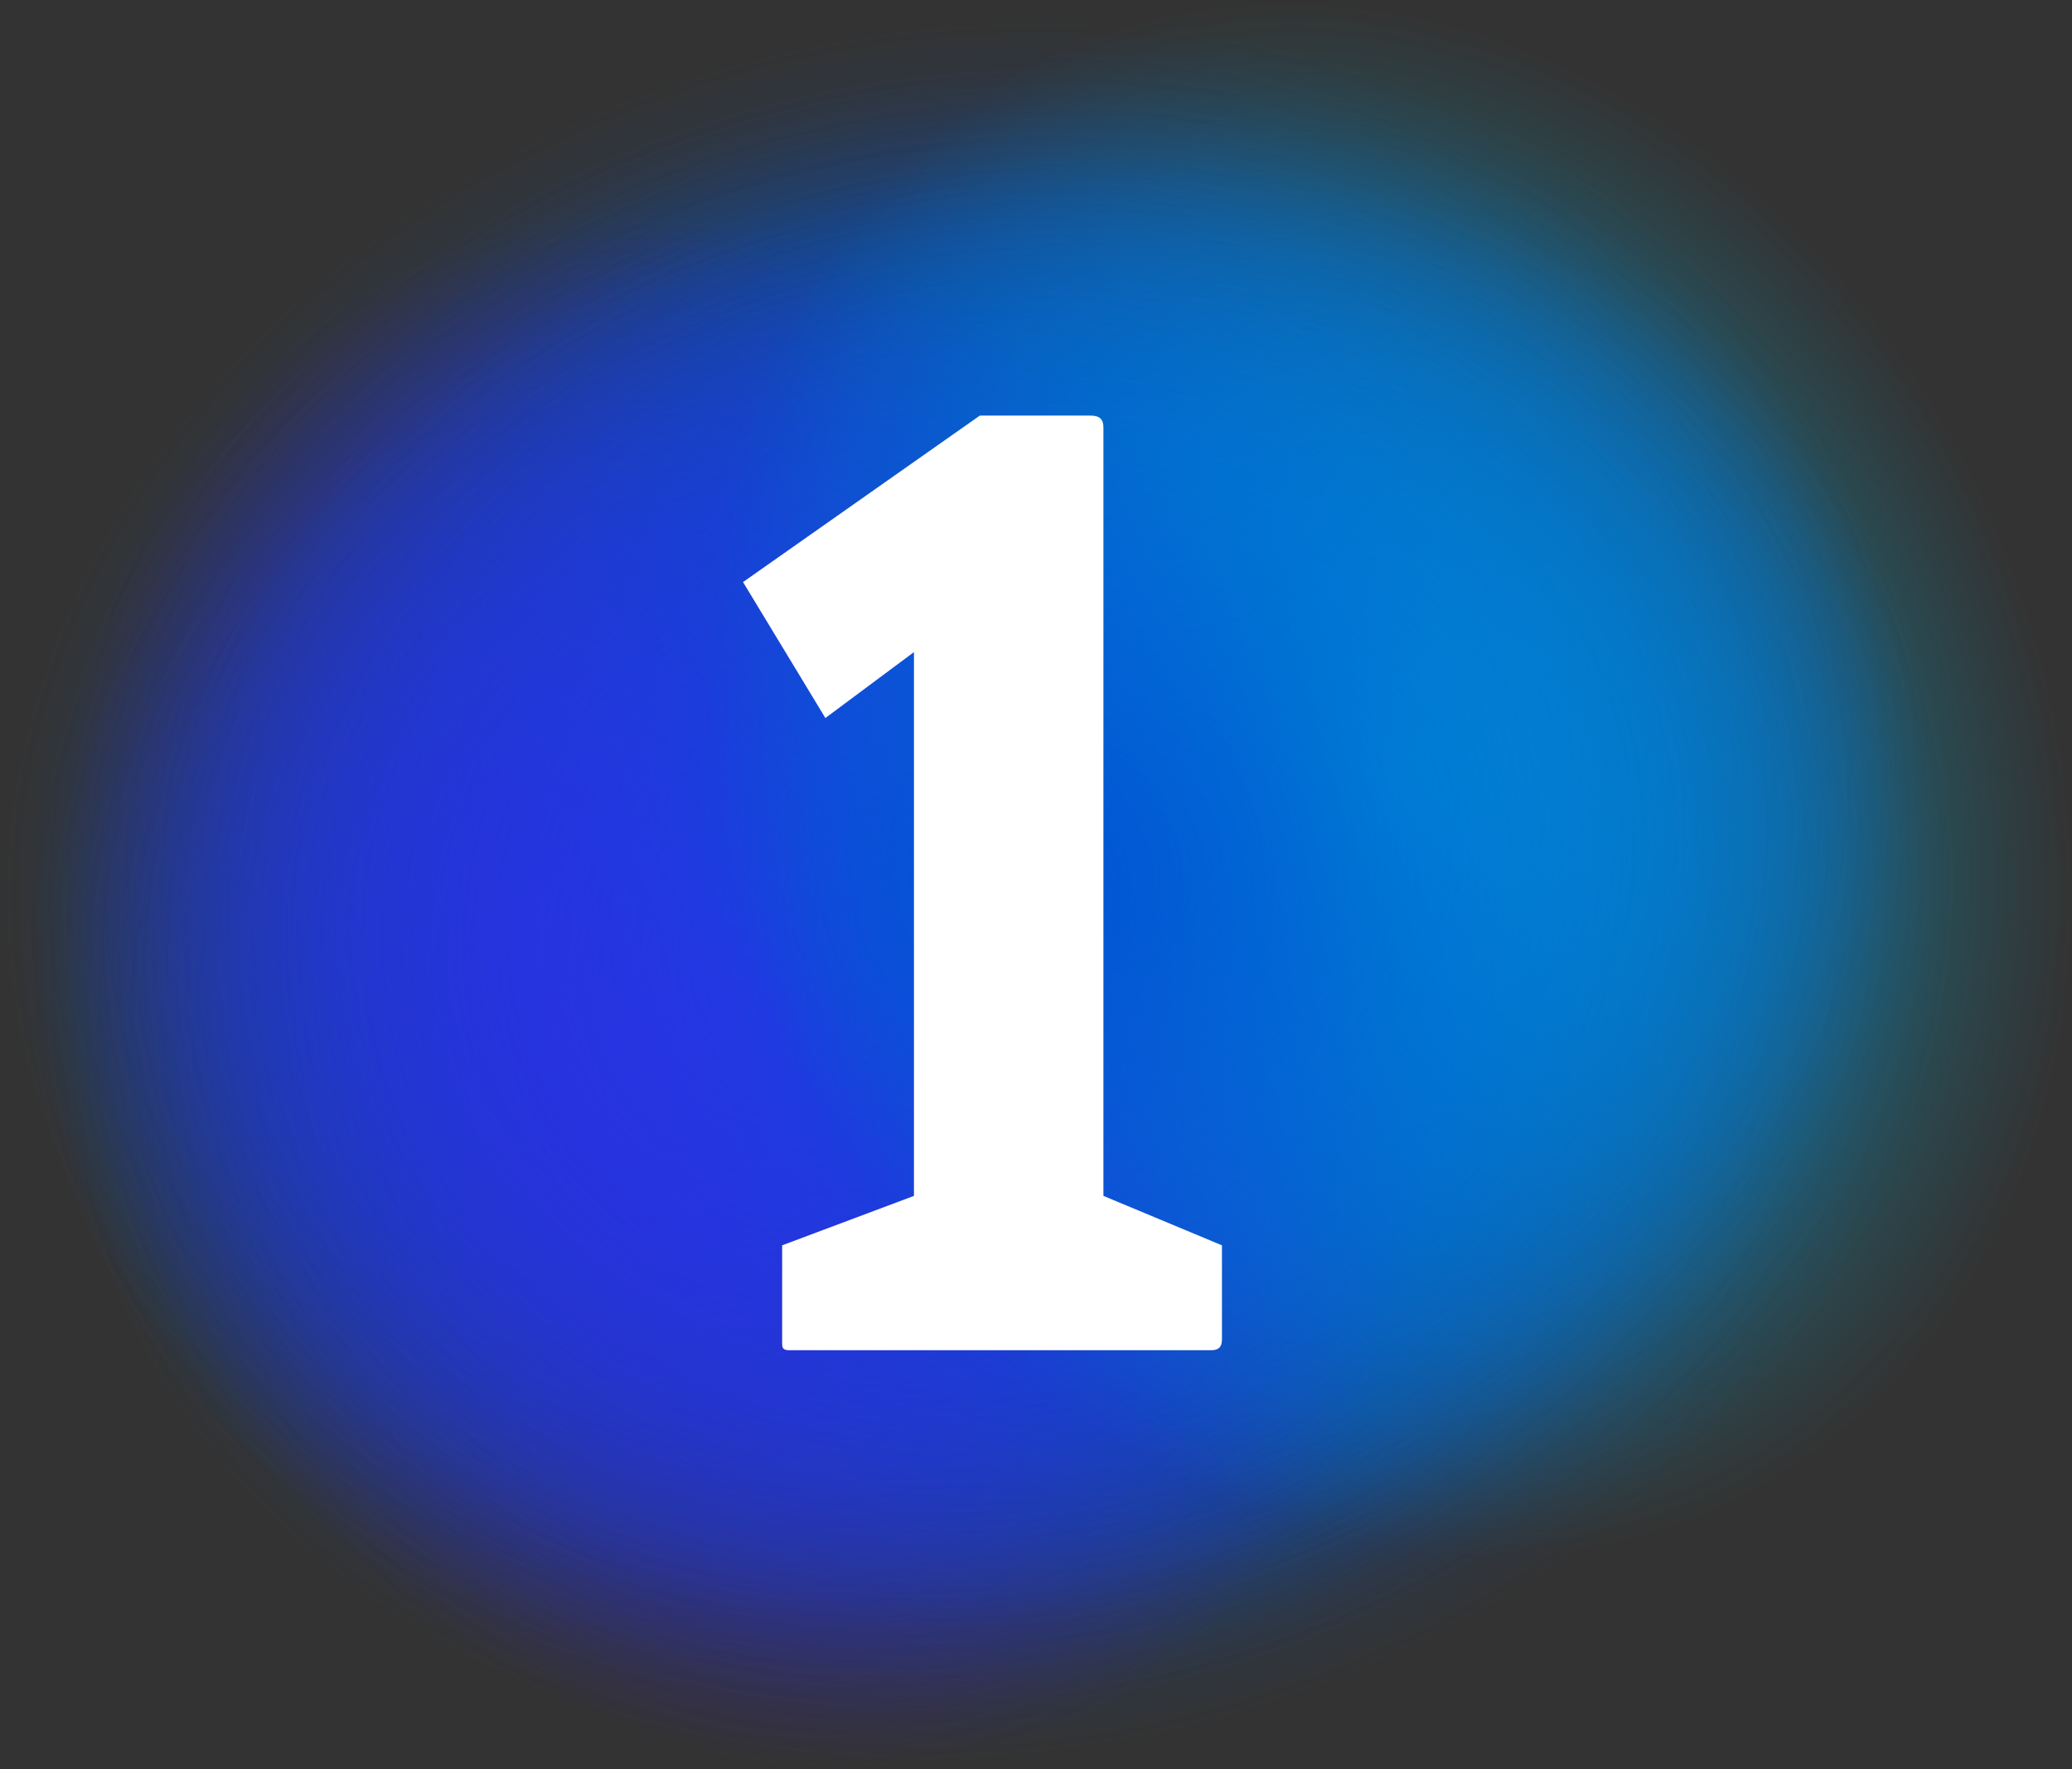
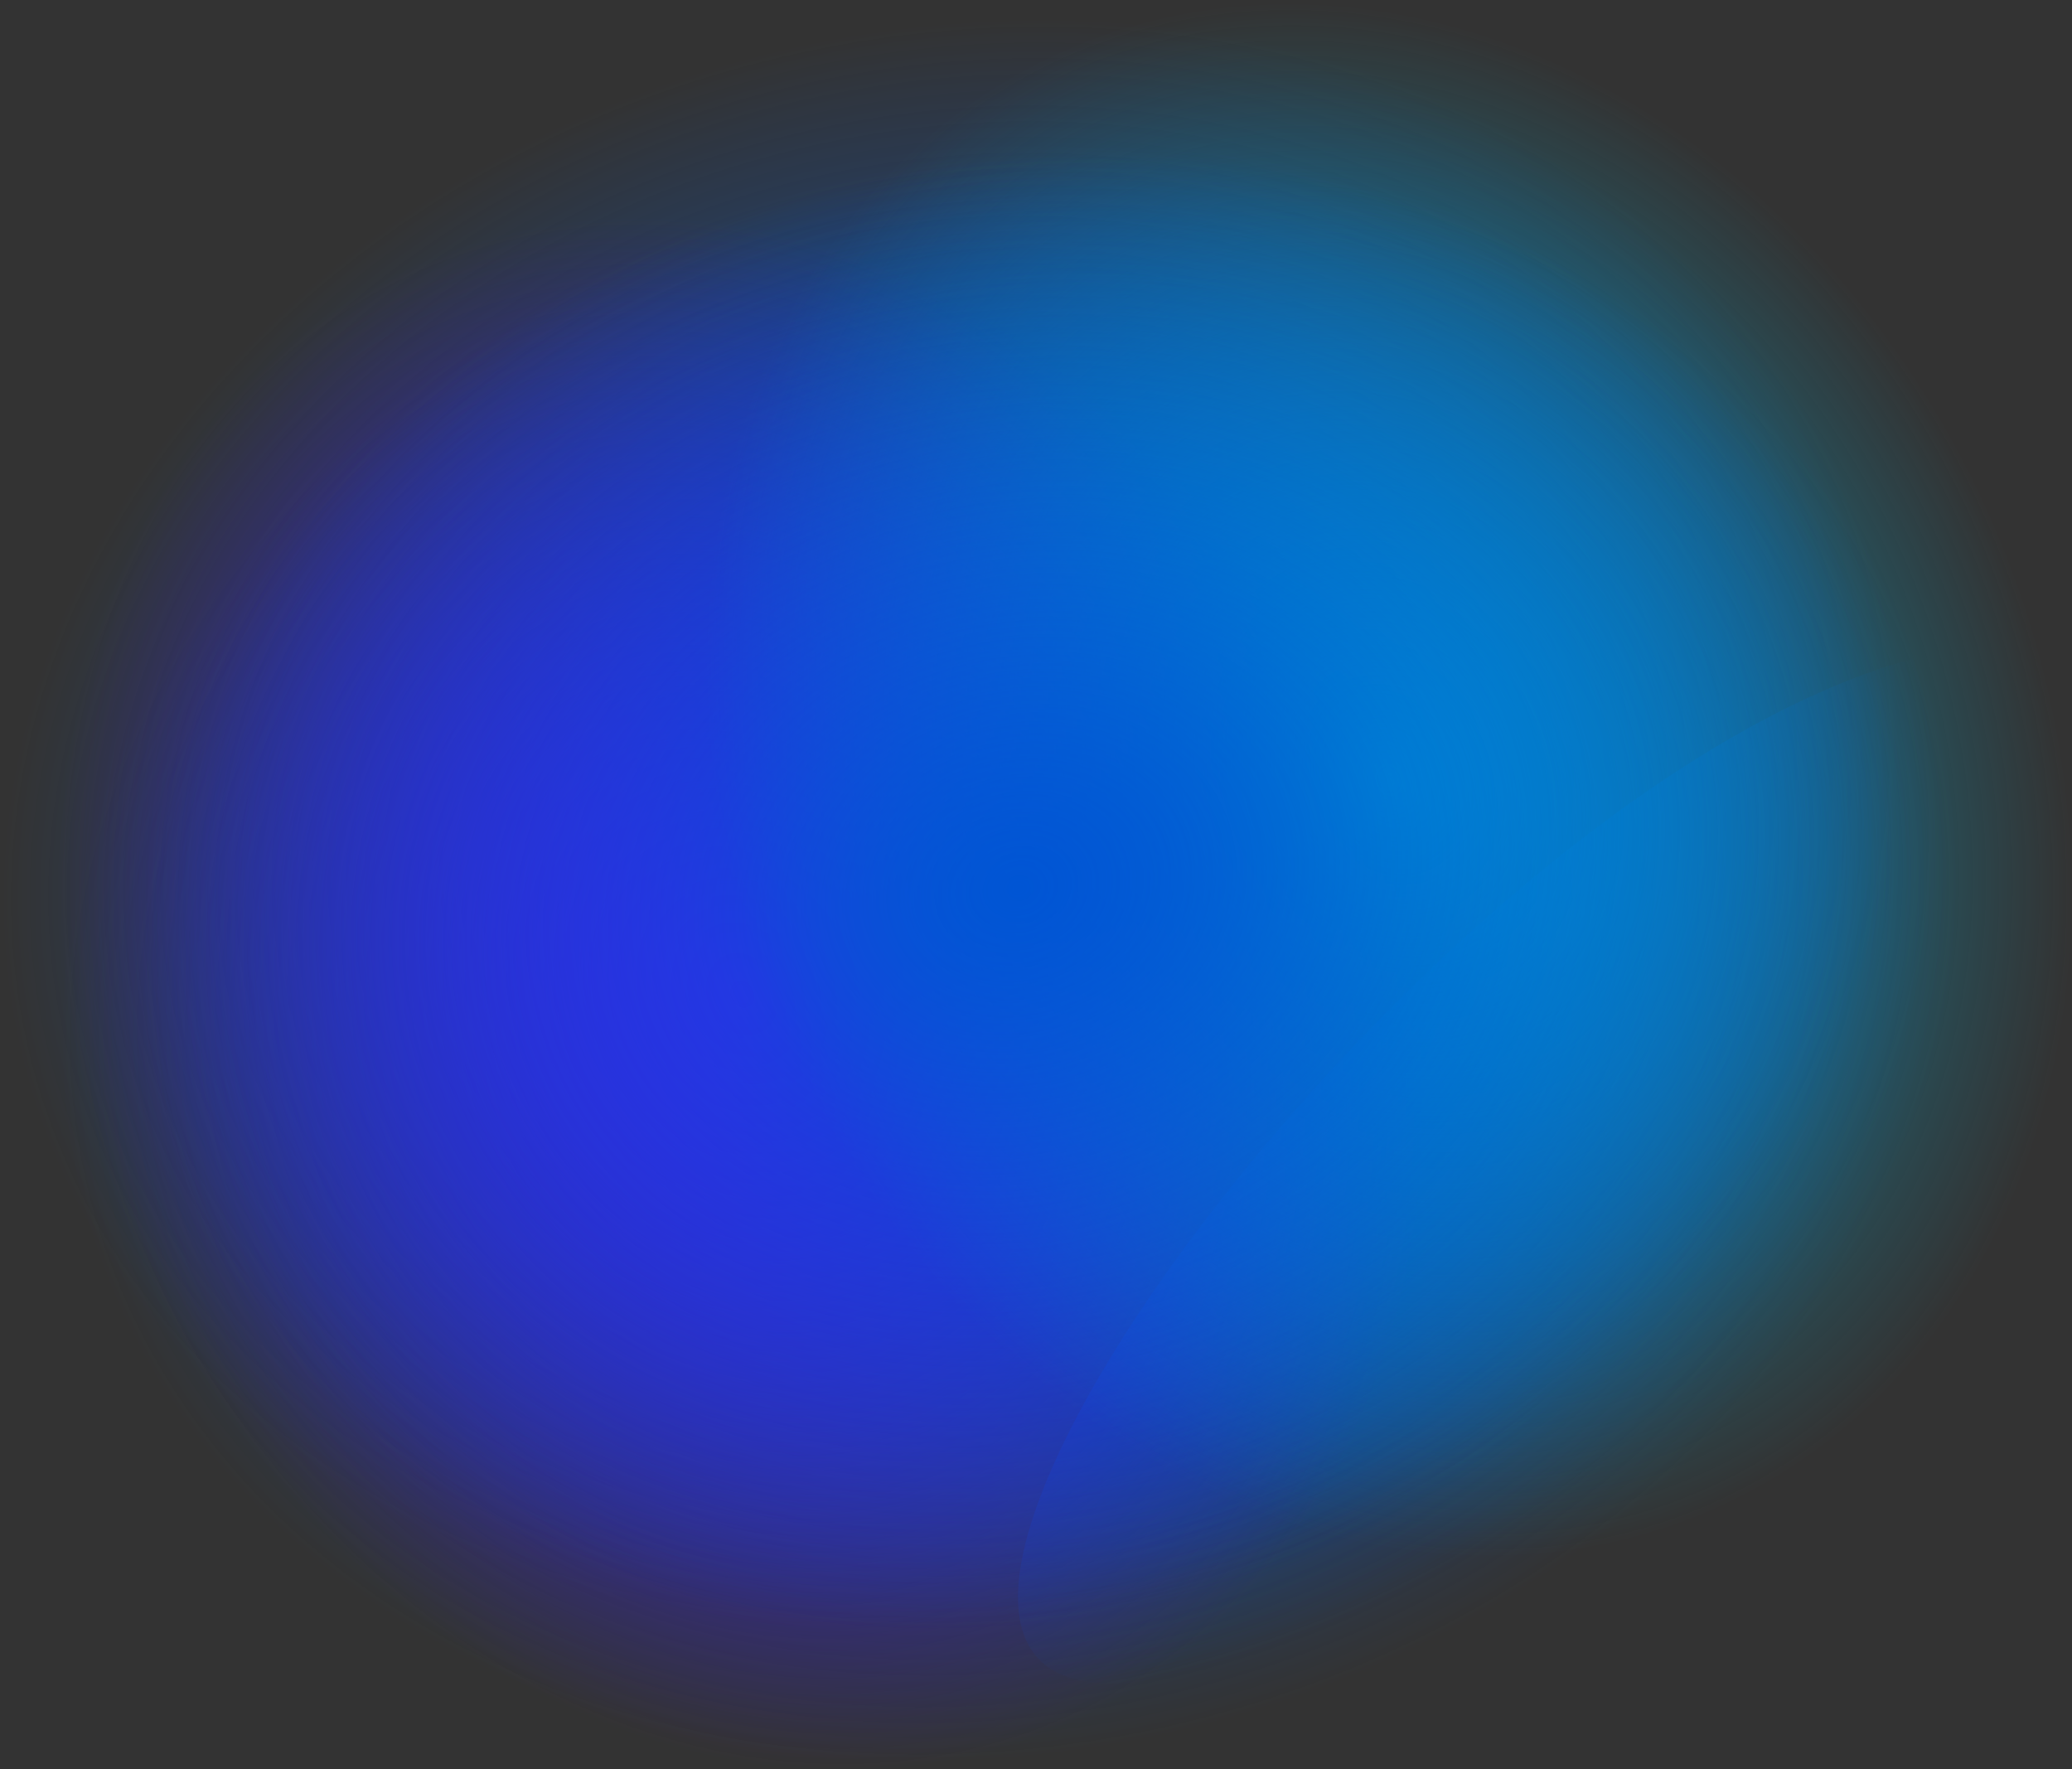
<svg xmlns="http://www.w3.org/2000/svg" xmlns:ns1="http://sodipodi.sourceforge.net/DTD/sodipodi-0.dtd" xmlns:ns2="http://www.inkscape.org/namespaces/inkscape" version="1.1" id="svg2" ns1:docname="logo la 1.jpg.svg" ns1:version="0.32" ns2:output_extension="org.inkscape.output.svg.inkscape" ns2:version="0.45.1" ns1:docbase="C:\Documents and Settings\USUARIO\Mis documentos\Gin√©s hijo" x="0px" y="0px" width="2084px" height="1779px" viewBox="0 0 2084 1779" enable-background="new 0 0 2084 1779" xml:space="preserve">
  <rect x="0" y="0" width="2084" height="1779" fill="#333333" stroke="none" />
  <ns1:namedview id="base" ns2:pageopacity="0.0" ns2:pageshadow="2" ns2:current-layer="svg2" ns2:window-width="1280" ns2:window-height="904" ns2:window-x="-4" ns2:window-y="-4" bordercolor="#666666" pagecolor="#ffffff" objecttolerance="10.0" borderopacity="1.0" guidetolerance="10.0" gridtolerance="10.0" ns2:cy="889.5" ns2:cx="1042" ns2:zoom="0.21191681">
	</ns1:namedview>
  <g id="g2331" transform="translate(-439.095,-87.84)">
    <radialGradient id="path3164_1_" cx="413.725" cy="898.896" r="100.182" gradientTransform="matrix(9.302 -2.492 -2.055 -7.671 -606.151 8841.131)" gradientUnits="userSpaceOnUse">
      <stop offset="0" style="stop-color:#0055D4" />
      <stop offset="1" style="stop-color:#0055D4;stop-opacity:0" />
    </radialGradient>
    <path id="path3164" ns1:cx="-822.27057" ns1:type="arc" ns1:cy="348.03381" ns1:rx="100.18169" ns1:ry="82.617371" fill="url(#path3164_1_)" d="   M2326.382,665.15c113.72,424.411-211.289,880.251-725.928,1018.148S576.428,1588.931,462.707,1164.52   s211.289-880.251,725.928-1018.148S2212.661,240.739,2326.382,665.15z" />
    <radialGradient id="path3192_1_" cx="413.725" cy="898.896" r="100.182" gradientTransform="matrix(9.302 -2.492 -2.055 -7.671 -585.877 8893.935)" gradientUnits="userSpaceOnUse">
      <stop offset="0" style="stop-color:#0055D4" />
      <stop offset="1" style="stop-color:#0055D4;stop-opacity:0" />
    </radialGradient>
-     <path id="path3192" ns1:cx="-822.27057" ns1:type="arc" ns1:cy="348.03381" ns1:rx="100.18169" ns1:ry="82.617371" fill="url(#path3192_1_)" d="   M2346.655,717.954c113.72,424.411-211.289,880.251-725.928,1018.148S596.701,1641.735,482.98,1217.325   s211.289-880.251,725.928-1018.148S2232.935,293.544,2346.655,717.954z" />
    <radialGradient id="path3196_1_" cx="413.725" cy="898.896" r="100.182" gradientTransform="matrix(9.302 -2.492 -2.055 -7.671 -567.394 8925.732)" gradientUnits="userSpaceOnUse">
      <stop offset="0" style="stop-color:#0055D4" />
      <stop offset="1" style="stop-color:#0055D4;stop-opacity:0" />
    </radialGradient>
-     <path id="path3196" ns1:cx="-822.27057" ns1:type="arc" ns1:cy="348.03381" ns1:rx="100.18169" ns1:ry="82.617371" fill="url(#path3196_1_)" d="   M2365.139,749.751c113.72,424.411-211.289,880.251-725.928,1018.148s-1024.026-94.367-1137.747-518.778   s211.289-880.251,725.928-1018.148S2251.418,325.341,2365.139,749.751z" />
+     <path id="path3196" ns1:cx="-822.27057" ns1:type="arc" ns1:cy="348.03381" ns1:rx="100.18169" ns1:ry="82.617371" fill="url(#path3196_1_)" d="   M2365.139,749.751c113.72,424.411-211.289,880.251-725.928,1018.148s211.289-880.251,725.928-1018.148S2251.418,325.341,2365.139,749.751z" />
    <radialGradient id="path3198_1_" cx="413.725" cy="898.896" r="100.182" gradientTransform="matrix(9.302 -2.492 -2.055 -7.671 -547.121 8978.537)" gradientUnits="userSpaceOnUse">
      <stop offset="0" style="stop-color:#0055D4" />
      <stop offset="1" style="stop-color:#0055D4;stop-opacity:0" />
    </radialGradient>
    <path id="path3198" ns1:cx="-822.27057" ns1:type="arc" ns1:cy="348.03381" ns1:rx="100.18169" ns1:ry="82.617371" fill="url(#path3198_1_)" d="   M2385.412,802.556c113.72,424.411-211.289,880.251-725.928,1018.148s-1024.026-94.367-1137.747-518.778   s211.289-880.251,725.928-1018.148S2271.691,378.145,2385.412,802.556z" />
    <radialGradient id="path3204_1_" cx="374.096" cy="753.433" r="100.182" gradientTransform="matrix(3.88 7.019 5.665 -3.413 -4534.029 1033.22)" gradientUnits="userSpaceOnUse">
      <stop offset="0" style="stop-color:#6600FF" />
      <stop offset="1" style="stop-color:#5500D4;stop-opacity:0" />
    </radialGradient>
    <path id="path3204" ns1:cx="-822.27057" ns1:type="arc" ns1:cy="348.03381" ns1:rx="100.18169" ns1:ry="82.617371" fill="url(#path3204_1_)" d="   M1573.988,1790.572c-313.426,188.834-741.516,27.109-956.167-361.223S483.243,573.132,796.669,384.297   s741.516-27.109,956.167,361.223S1887.414,1601.738,1573.988,1790.572z" />
    <radialGradient id="path3224_1_" cx="374.096" cy="753.433" r="100.182" gradientTransform="matrix(3.88 7.019 5.665 -3.413 -3883.311 817.748)" gradientUnits="userSpaceOnUse">
      <stop offset="0" style="stop-color:#00AAD4" />
      <stop offset="1" style="stop-color:#00AAD4;stop-opacity:0" />
    </radialGradient>
    <path id="path3224" ns1:cx="-822.27057" ns1:type="arc" ns1:cy="348.03381" ns1:rx="100.18169" ns1:ry="82.617371" fill="url(#path3224_1_)" d="   M2224.707,1575.1c-313.426,188.834-741.516,27.109-956.167-361.223S1133.961,357.66,1447.387,168.825   s741.516-27.109,956.167,361.223S2538.132,1386.266,2224.707,1575.1z" />
    <radialGradient id="path3235_1_" cx="408.69" cy="905.882" r="100.182" gradientTransform="matrix(8.588 -2.301 -1.898 -7.082 -326.862 8337.009)" gradientUnits="userSpaceOnUse">
      <stop offset="0" style="stop-color:#0055D4" />
      <stop offset="1" style="stop-color:#0055D4;stop-opacity:0" />
    </radialGradient>
    <path id="path3235" ns1:cx="-822.27057" ns1:type="arc" ns1:cy="348.03381" ns1:rx="100.18169" ns1:ry="82.617371" fill="url(#path3235_1_)" d="   M2324.24,750.27c104.998,391.856-195.082,812.732-670.246,940.052s-945.479-87.129-1050.476-478.985   s195.082-812.732,670.246-940.052S2219.242,358.413,2324.24,750.27z" />
-     <path id="path2161" ns1:nodetypes="ccccccccccccccc" fill="#FFFFFF" d="M1186.416,673.171l82.853,136.707l89.067-66.282   l0,546.828l-132.565,49.712l-0.001,99.423c0,6.71,4.764,6.038,10.459,6.038l421.153,0c6.478,0,10.742-2.45,10.743-10.705l0-94.756   l-119.228-49.712l0-772.602c0-8.192-3.512-12.076-13.149-12.076l-111.131,0L1186.416,673.171z" />
  </g>
</svg>